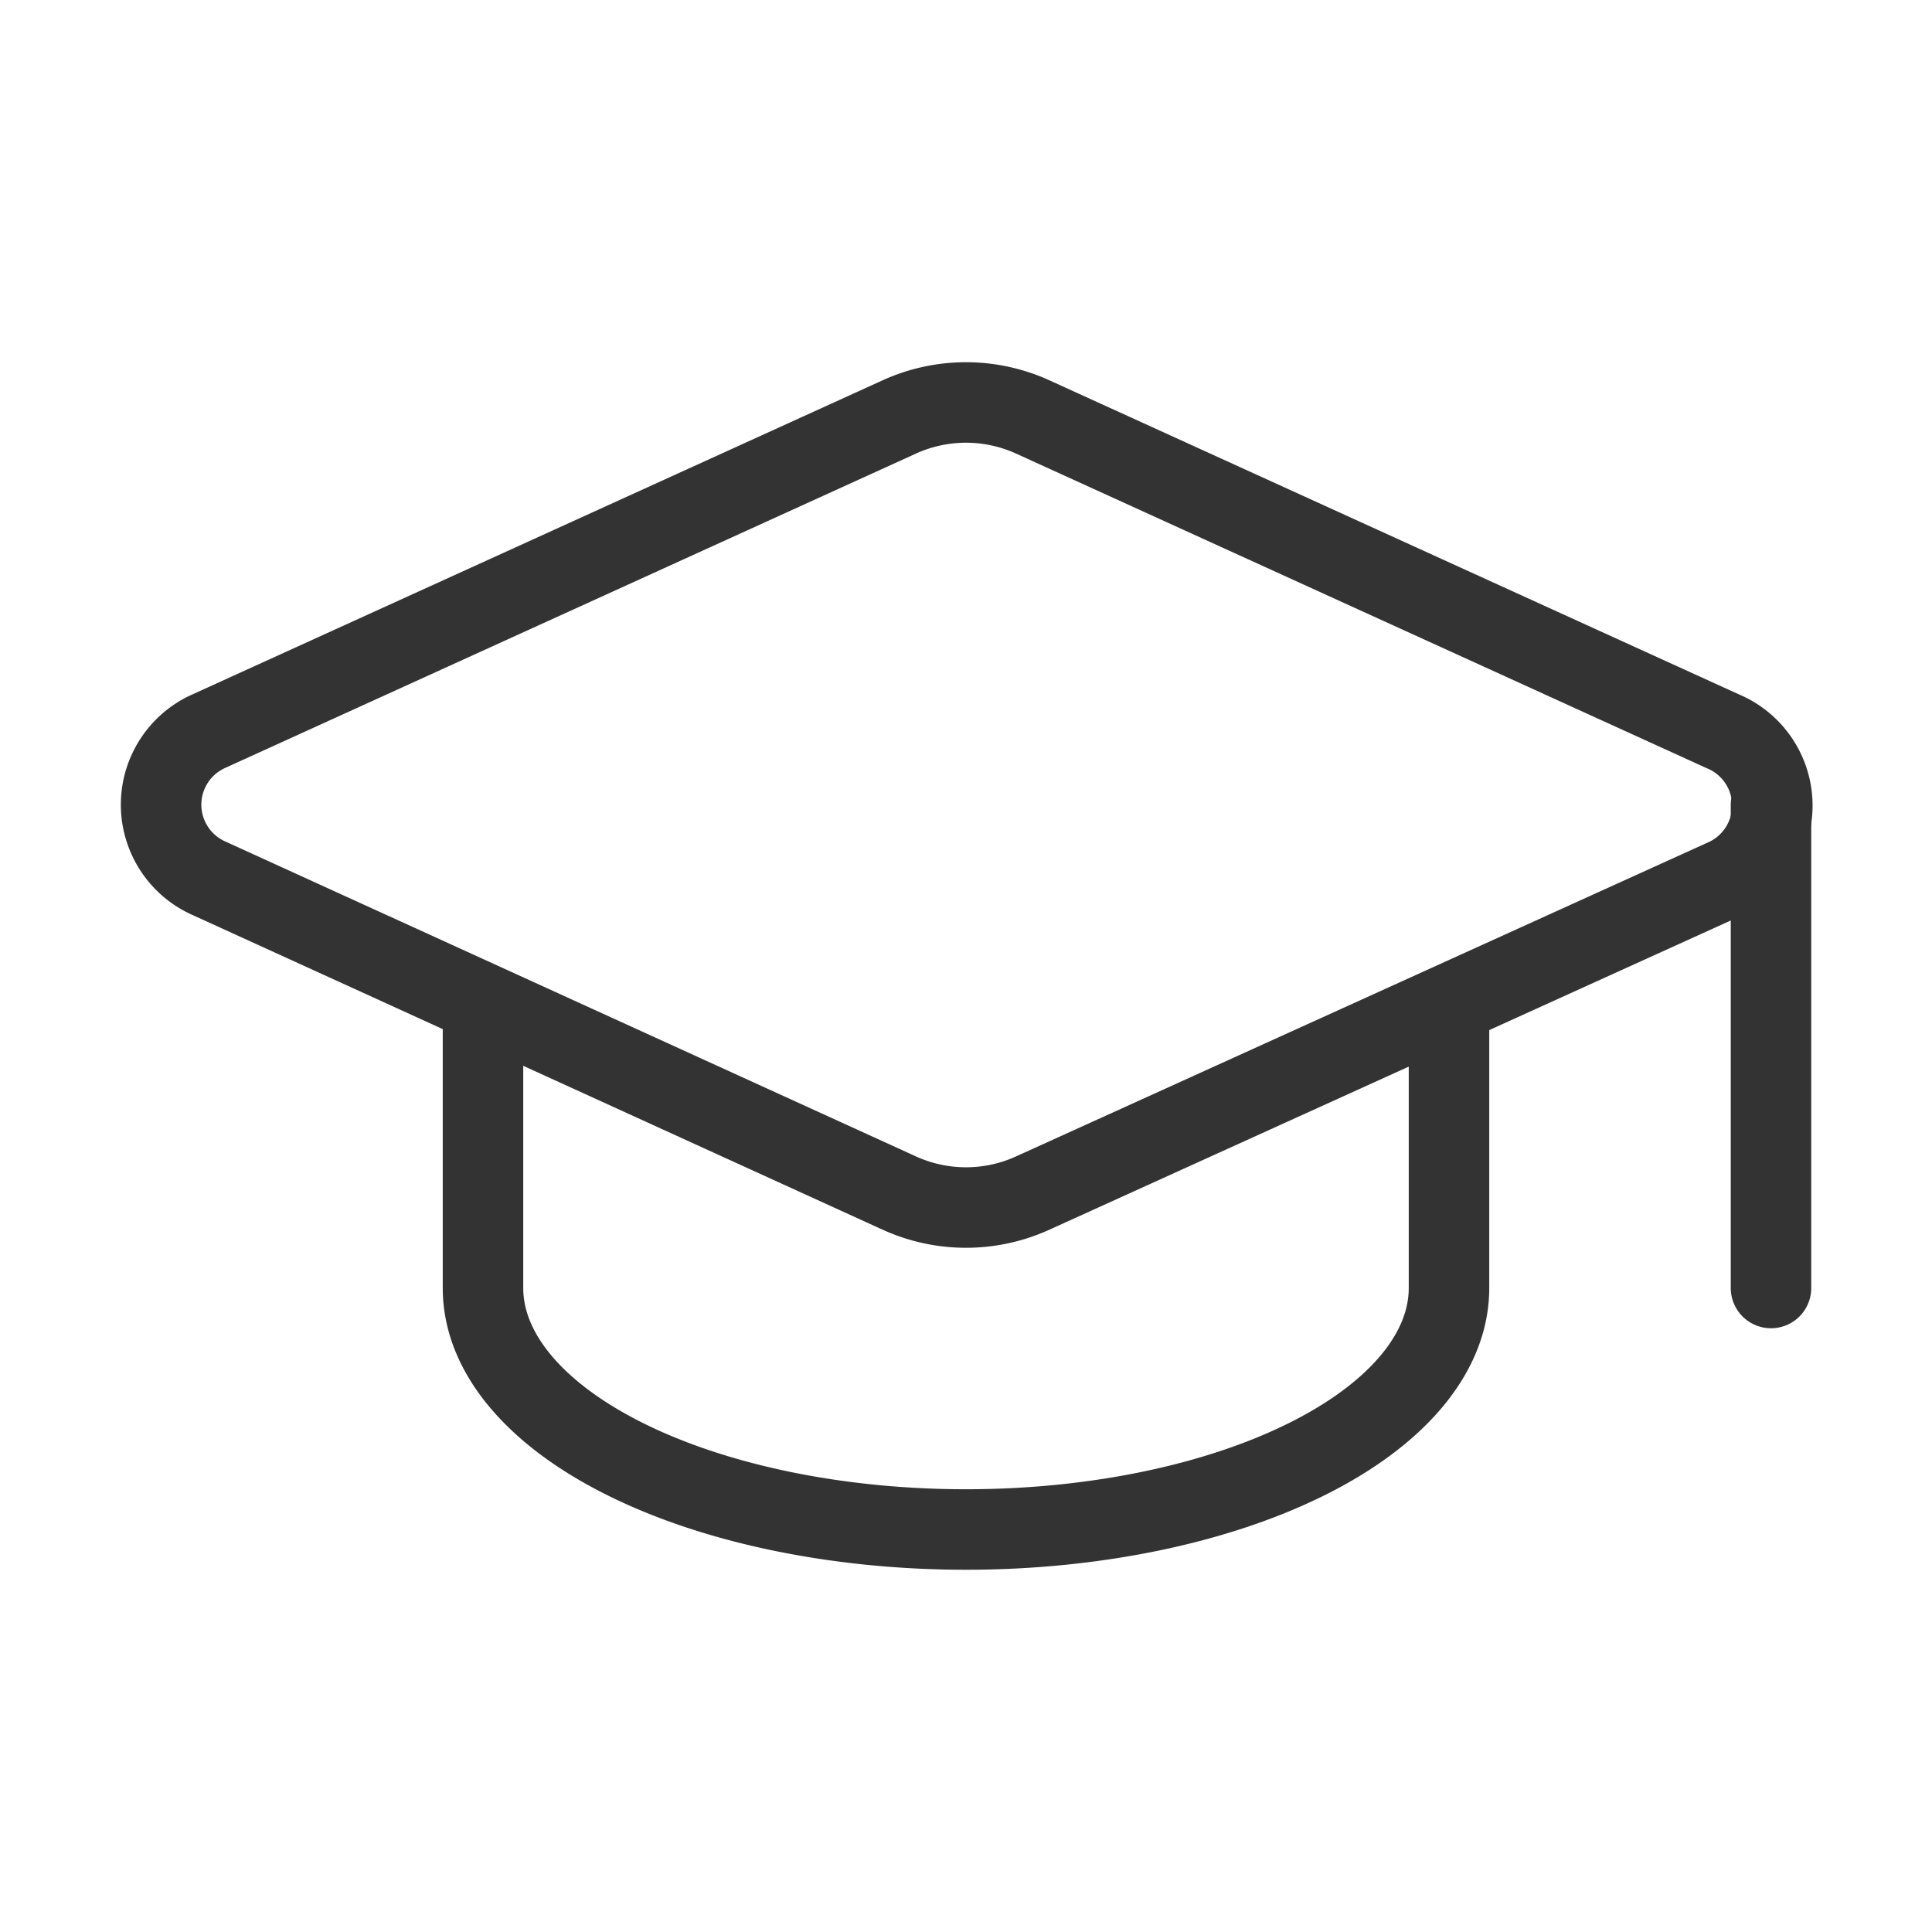
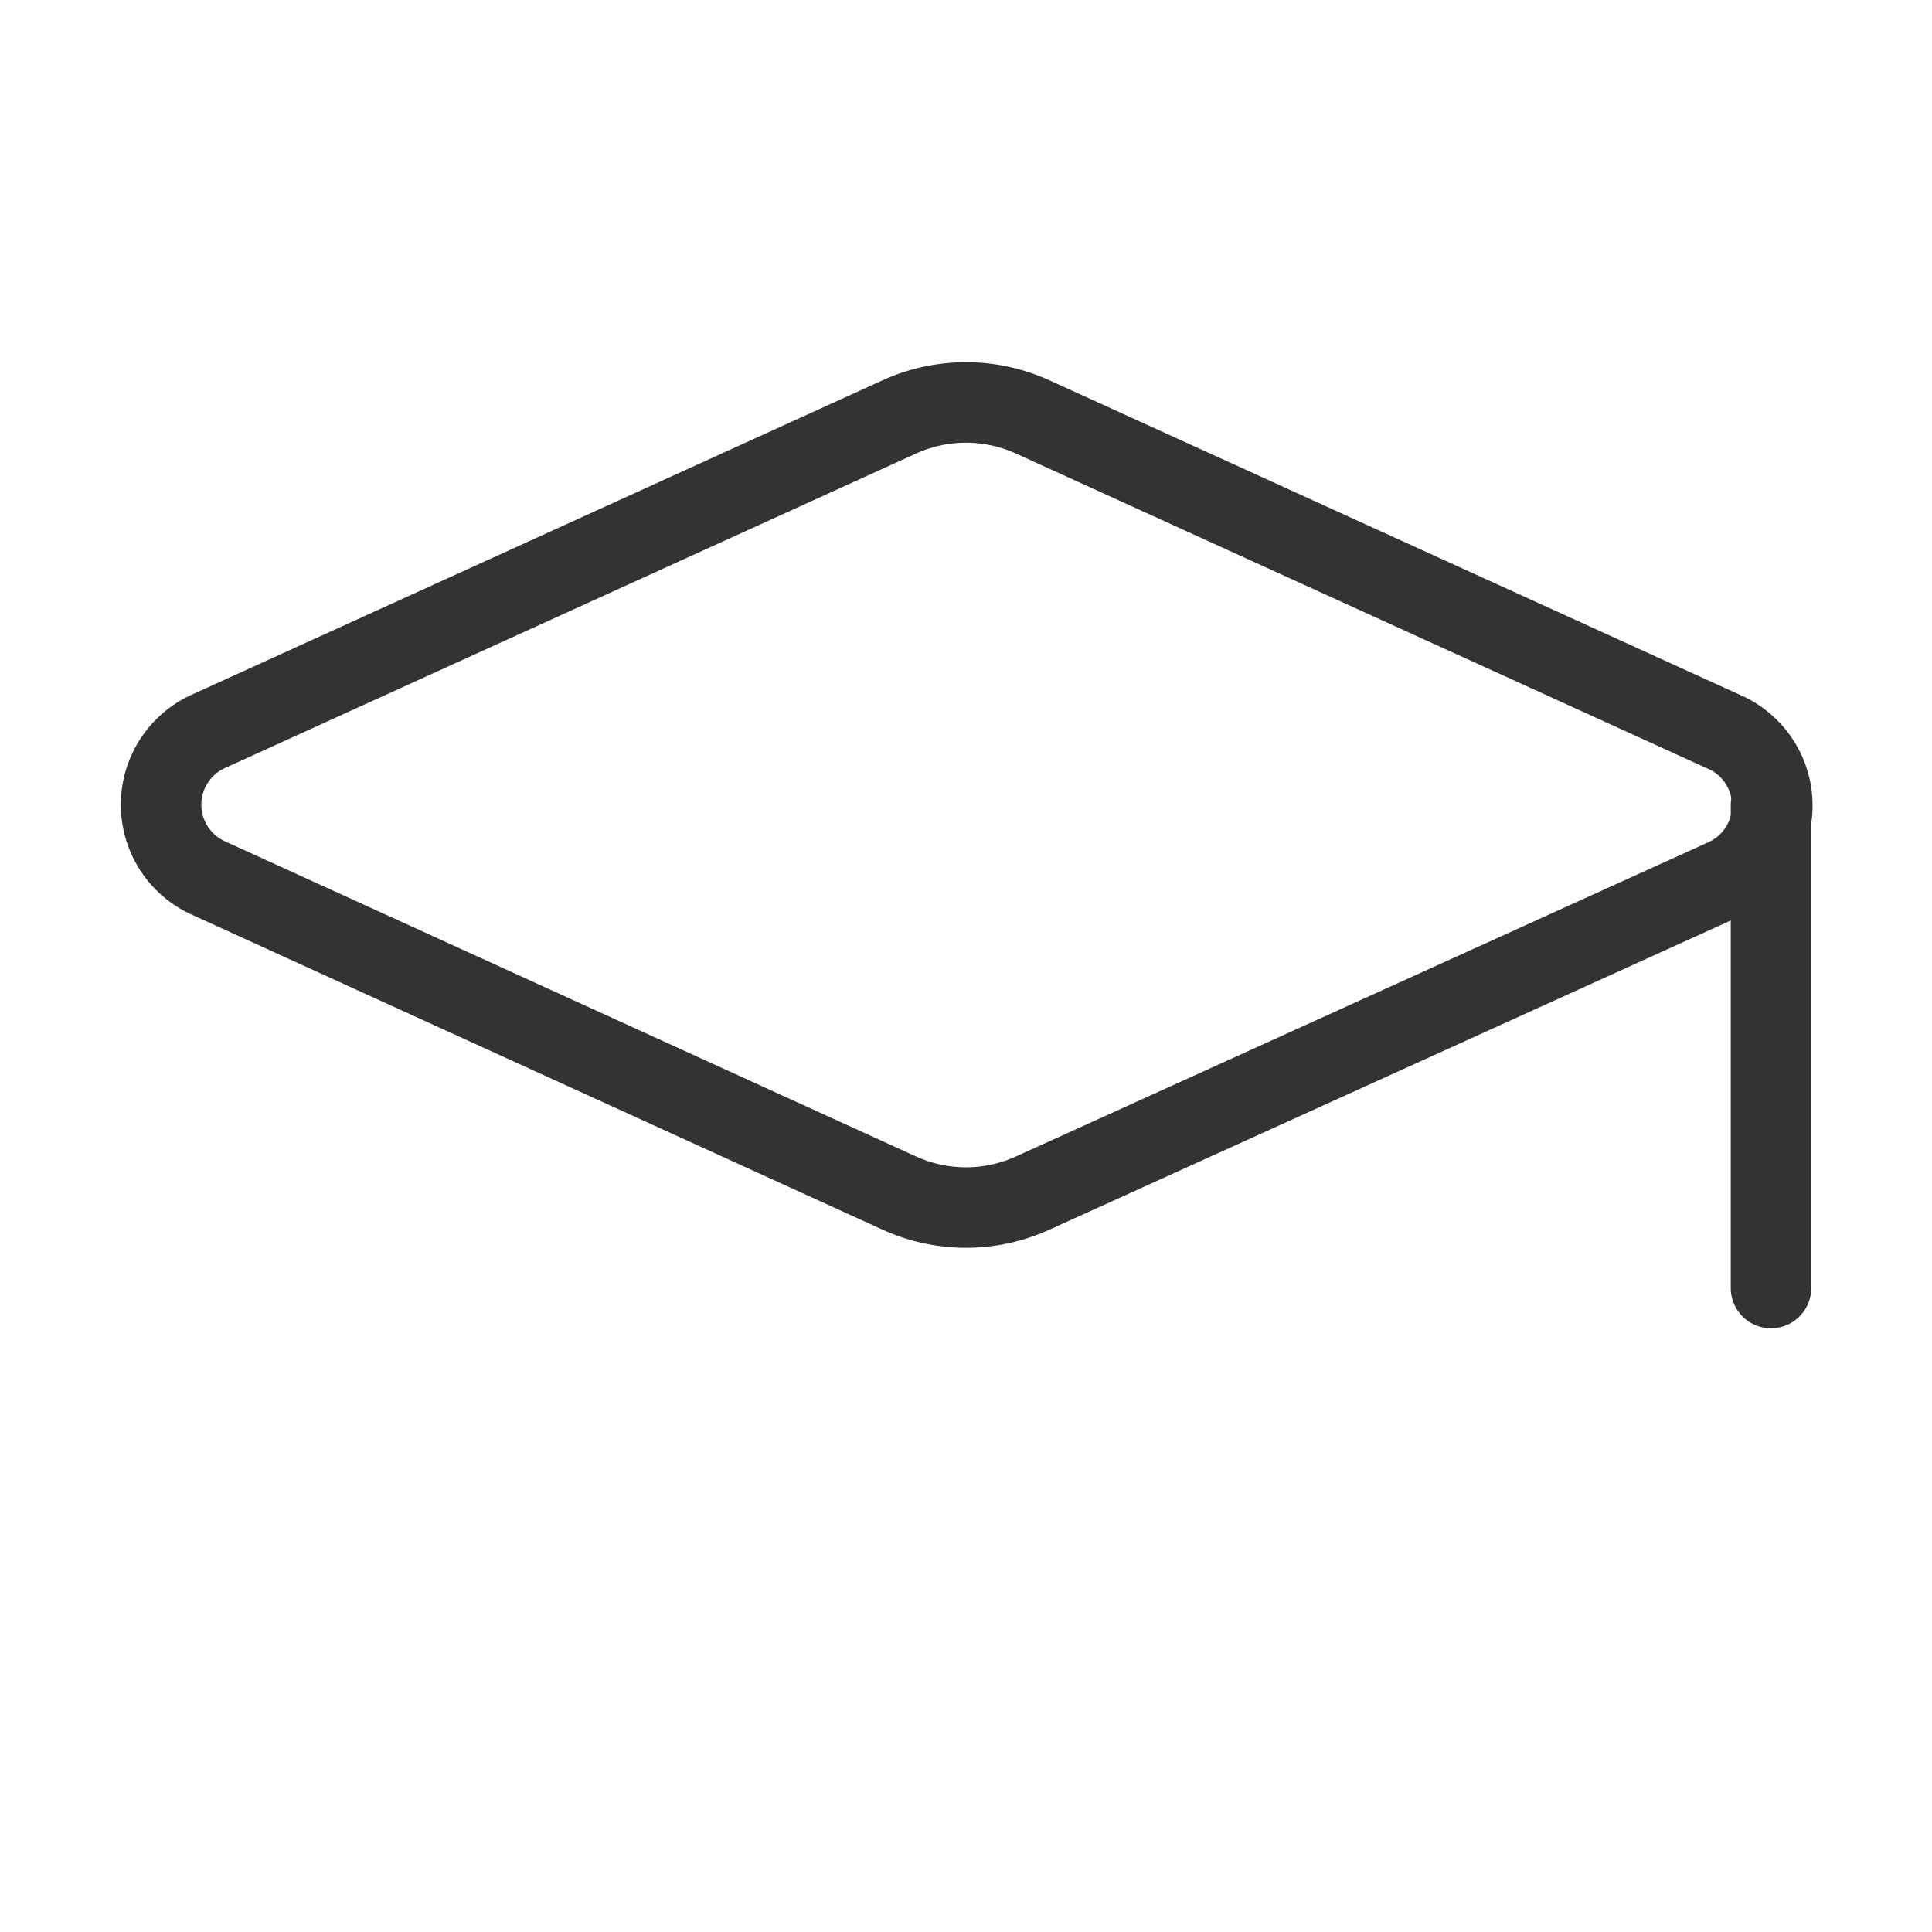
<svg xmlns="http://www.w3.org/2000/svg" width="20" height="20" viewBox="0 0 24 24" fill="none" stroke="#333333" stroke-width="1" stroke-linecap="round" stroke-linejoin="round" class="lucide lucide-graduation-cap-icon lucide-graduation-cap">
  <path d="M21.42 10.922a1 1 0 0 0-.019-1.838L12.83 5.18a2 2 0 0 0-1.66 0L2.6 9.08a1 1 0 0 0 0 1.832l8.57 3.908a2 2 0 0 0 1.66 0z" />
  <path d="M22 10v6" />
-   <path d="M6 12.5V16a6 3 0 0 0 12 0v-3.5" />
</svg>